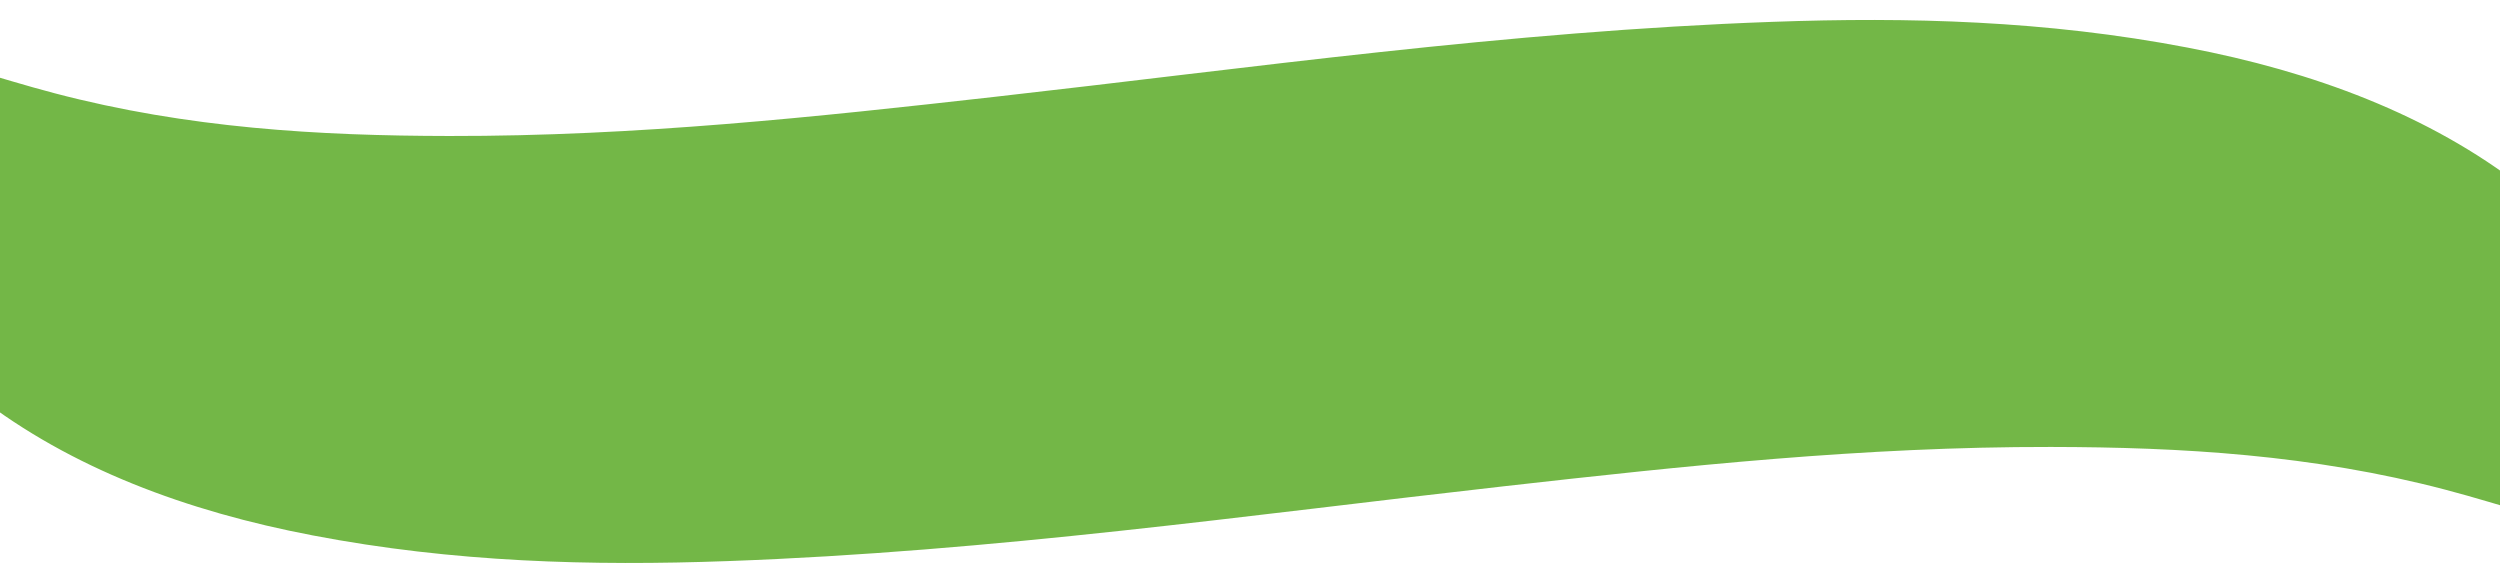
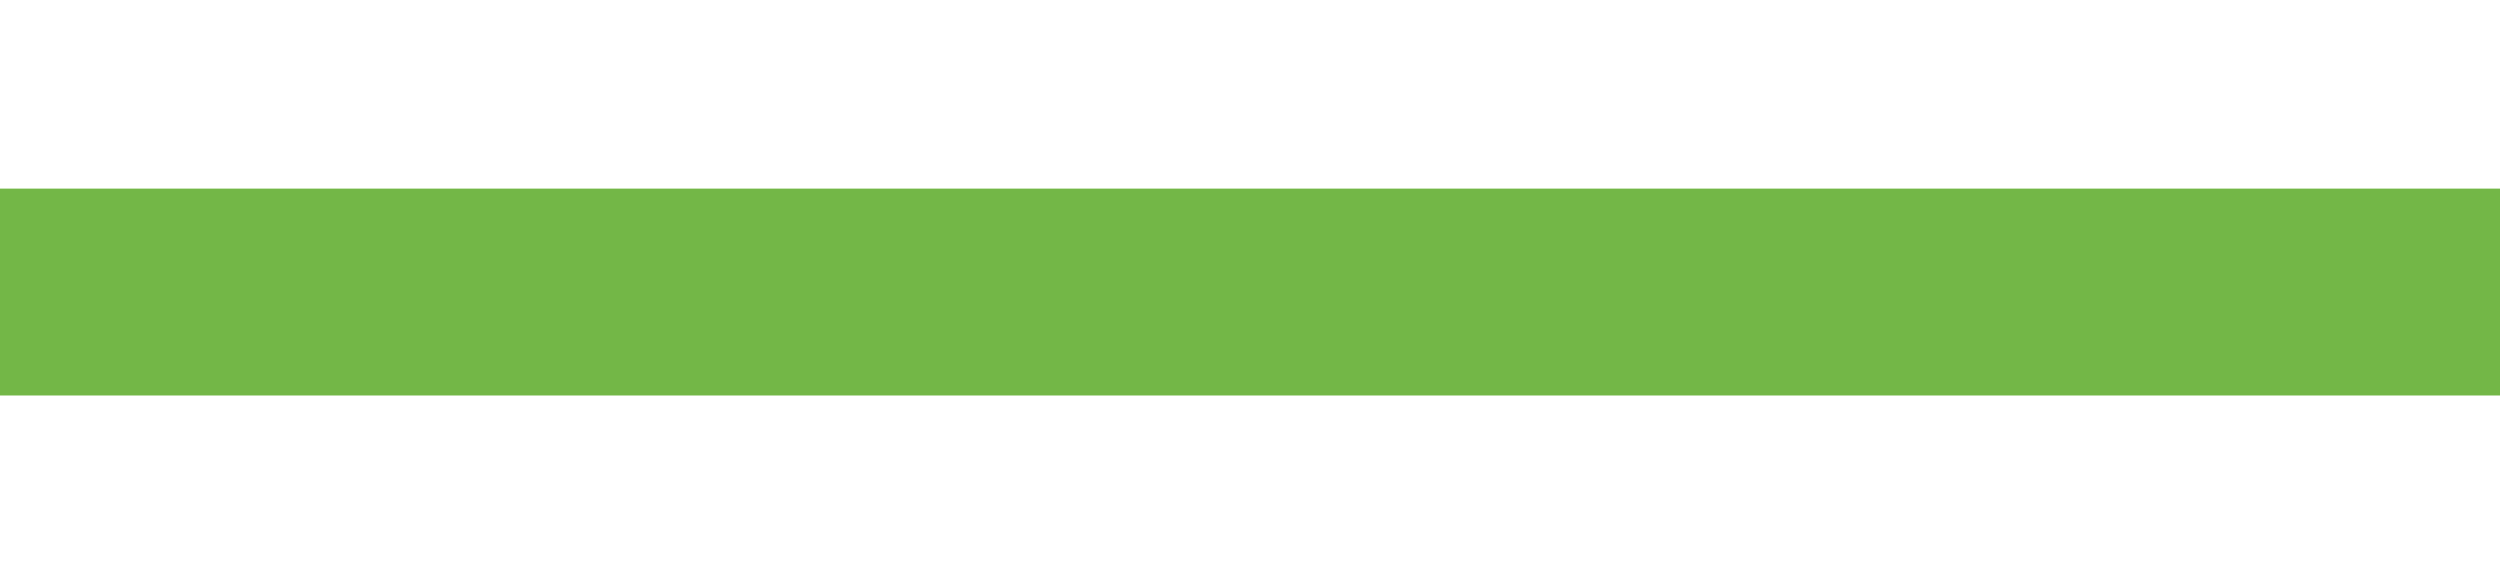
<svg xmlns="http://www.w3.org/2000/svg" xmlns:xlink="http://www.w3.org/1999/xlink" id="Camada_1" x="0px" y="0px" viewBox="0 0 2380.6 555.1" style="enable-background:new 0 0 2380.6 555.1;" xml:space="preserve">
  <style type="text/css"> .st0{clip-path:url(#SVGID_2_);fill:#73B747;} .st1{clip-path:url(#SVGID_4_);fill:#73B747;} .st2{fill:#73B747;} </style>
  <g>
    <defs>
-       <rect id="SVGID_1_" y="360" width="2380.6" height="195.1" />
-     </defs>
+       </defs>
    <clipPath id="SVGID_2_">
      <use xlink:href="#SVGID_1_" style="overflow:visible;" />
    </clipPath>
-     <path class="st0" d="M2259.6,36.8C2106.8-58.6,1898-118.3,1486.5-234c-378.1-106.3-375.8-88.8-629.3-167.8 c-413.9-129.1-449.7-185-573-174.4C0-551.9-255.7-216.6-150.8,42.3c3.5,0.4,7,0.8,10.4,1.2c-0.9,5.9-1.7,11.7-2.2,17.5 c-3-6.2-5.7-12.4-8.2-18.7c-29.5-3.4-59.3-6.8-89.4-10.3c15.3,50,37.8,100.1,58.6,150c30,71.9,85.6,137.1,159.8,194.7 c89.5,69.4,199.6,110.2,319.4,133.1c134.6,25.8,265.6,29.2,395,24.5c253.6-9.1,495.6-43.8,740.7-71.4 c170.4-19.2,341.1-37.6,519.6-37.3c124.2,0.2,249.1,7.4,375.7,40.7c27.5,7.2,54.7,15.7,82,23.6c-29.8-28.3,64.6,15.3,29.9-7.3 c-3-2,10-20.3,6.9-22.2l-4.2-36.7l2.4-30.8c25.3,5.9,45.6,11.3,61.5,16.3c18.6,5.8,83.3,27.3,105.5,11.8 C2661.6,386.6,2489.6,180.3,2259.6,36.8" />
  </g>
  <g>
    <defs>
-       <rect id="SVGID_3_" transform="matrix(-1 -1.224647e-16 1.224647e-16 -1 2380.6 195.1)" width="2380.6" height="195.1" />
-     </defs>
+       </defs>
    <clipPath id="SVGID_4_">
      <use xlink:href="#SVGID_3_" style="overflow:visible;" />
    </clipPath>
    <path class="st1" d="M121,518.3c152.8,95.4,361.6,155.1,773.1,270.8c378.1,106.3,375.8,88.8,629.3,167.8 c413.9,129.1,449.7,185,573,174.4c284.2-24.3,539.9-359.6,435-618.5c-3.5-0.4-7-0.8-10.4-1.2c0.9-5.9,1.7-11.7,2.2-17.5 c3,6.2,5.7,12.4,8.2,18.7c29.5,3.4,59.3,6.8,89.4,10.3c-15.3-50-37.8-100.1-58.6-150c-30-71.9-85.6-137.1-159.8-194.7 C2312.9,109,2202.8,68.2,2083,45.3c-134.6-25.8-265.6-29.2-395-24.5c-253.6,9.1-495.6,43.8-740.7,71.4 c-170.4,19.2-341.1,37.6-519.6,37.3c-124.2-0.2-249.1-7.4-375.7-40.7C24.5,81.6-2.7,73.1-30,65.2c29.8,28.3-64.6-15.3-29.9,7.3 c3,2-10,20.3-6.9,22.2l4.2,36.7l-2.4,30.8c-25.3-5.9-45.6-11.3-61.5-16.3c-18.6-5.8-83.3-27.3-105.5-11.8 C-281,168.5-109,374.8,121,518.3" />
  </g>
  <rect y="179.6" class="st2" width="2380.6" height="197" />
</svg>